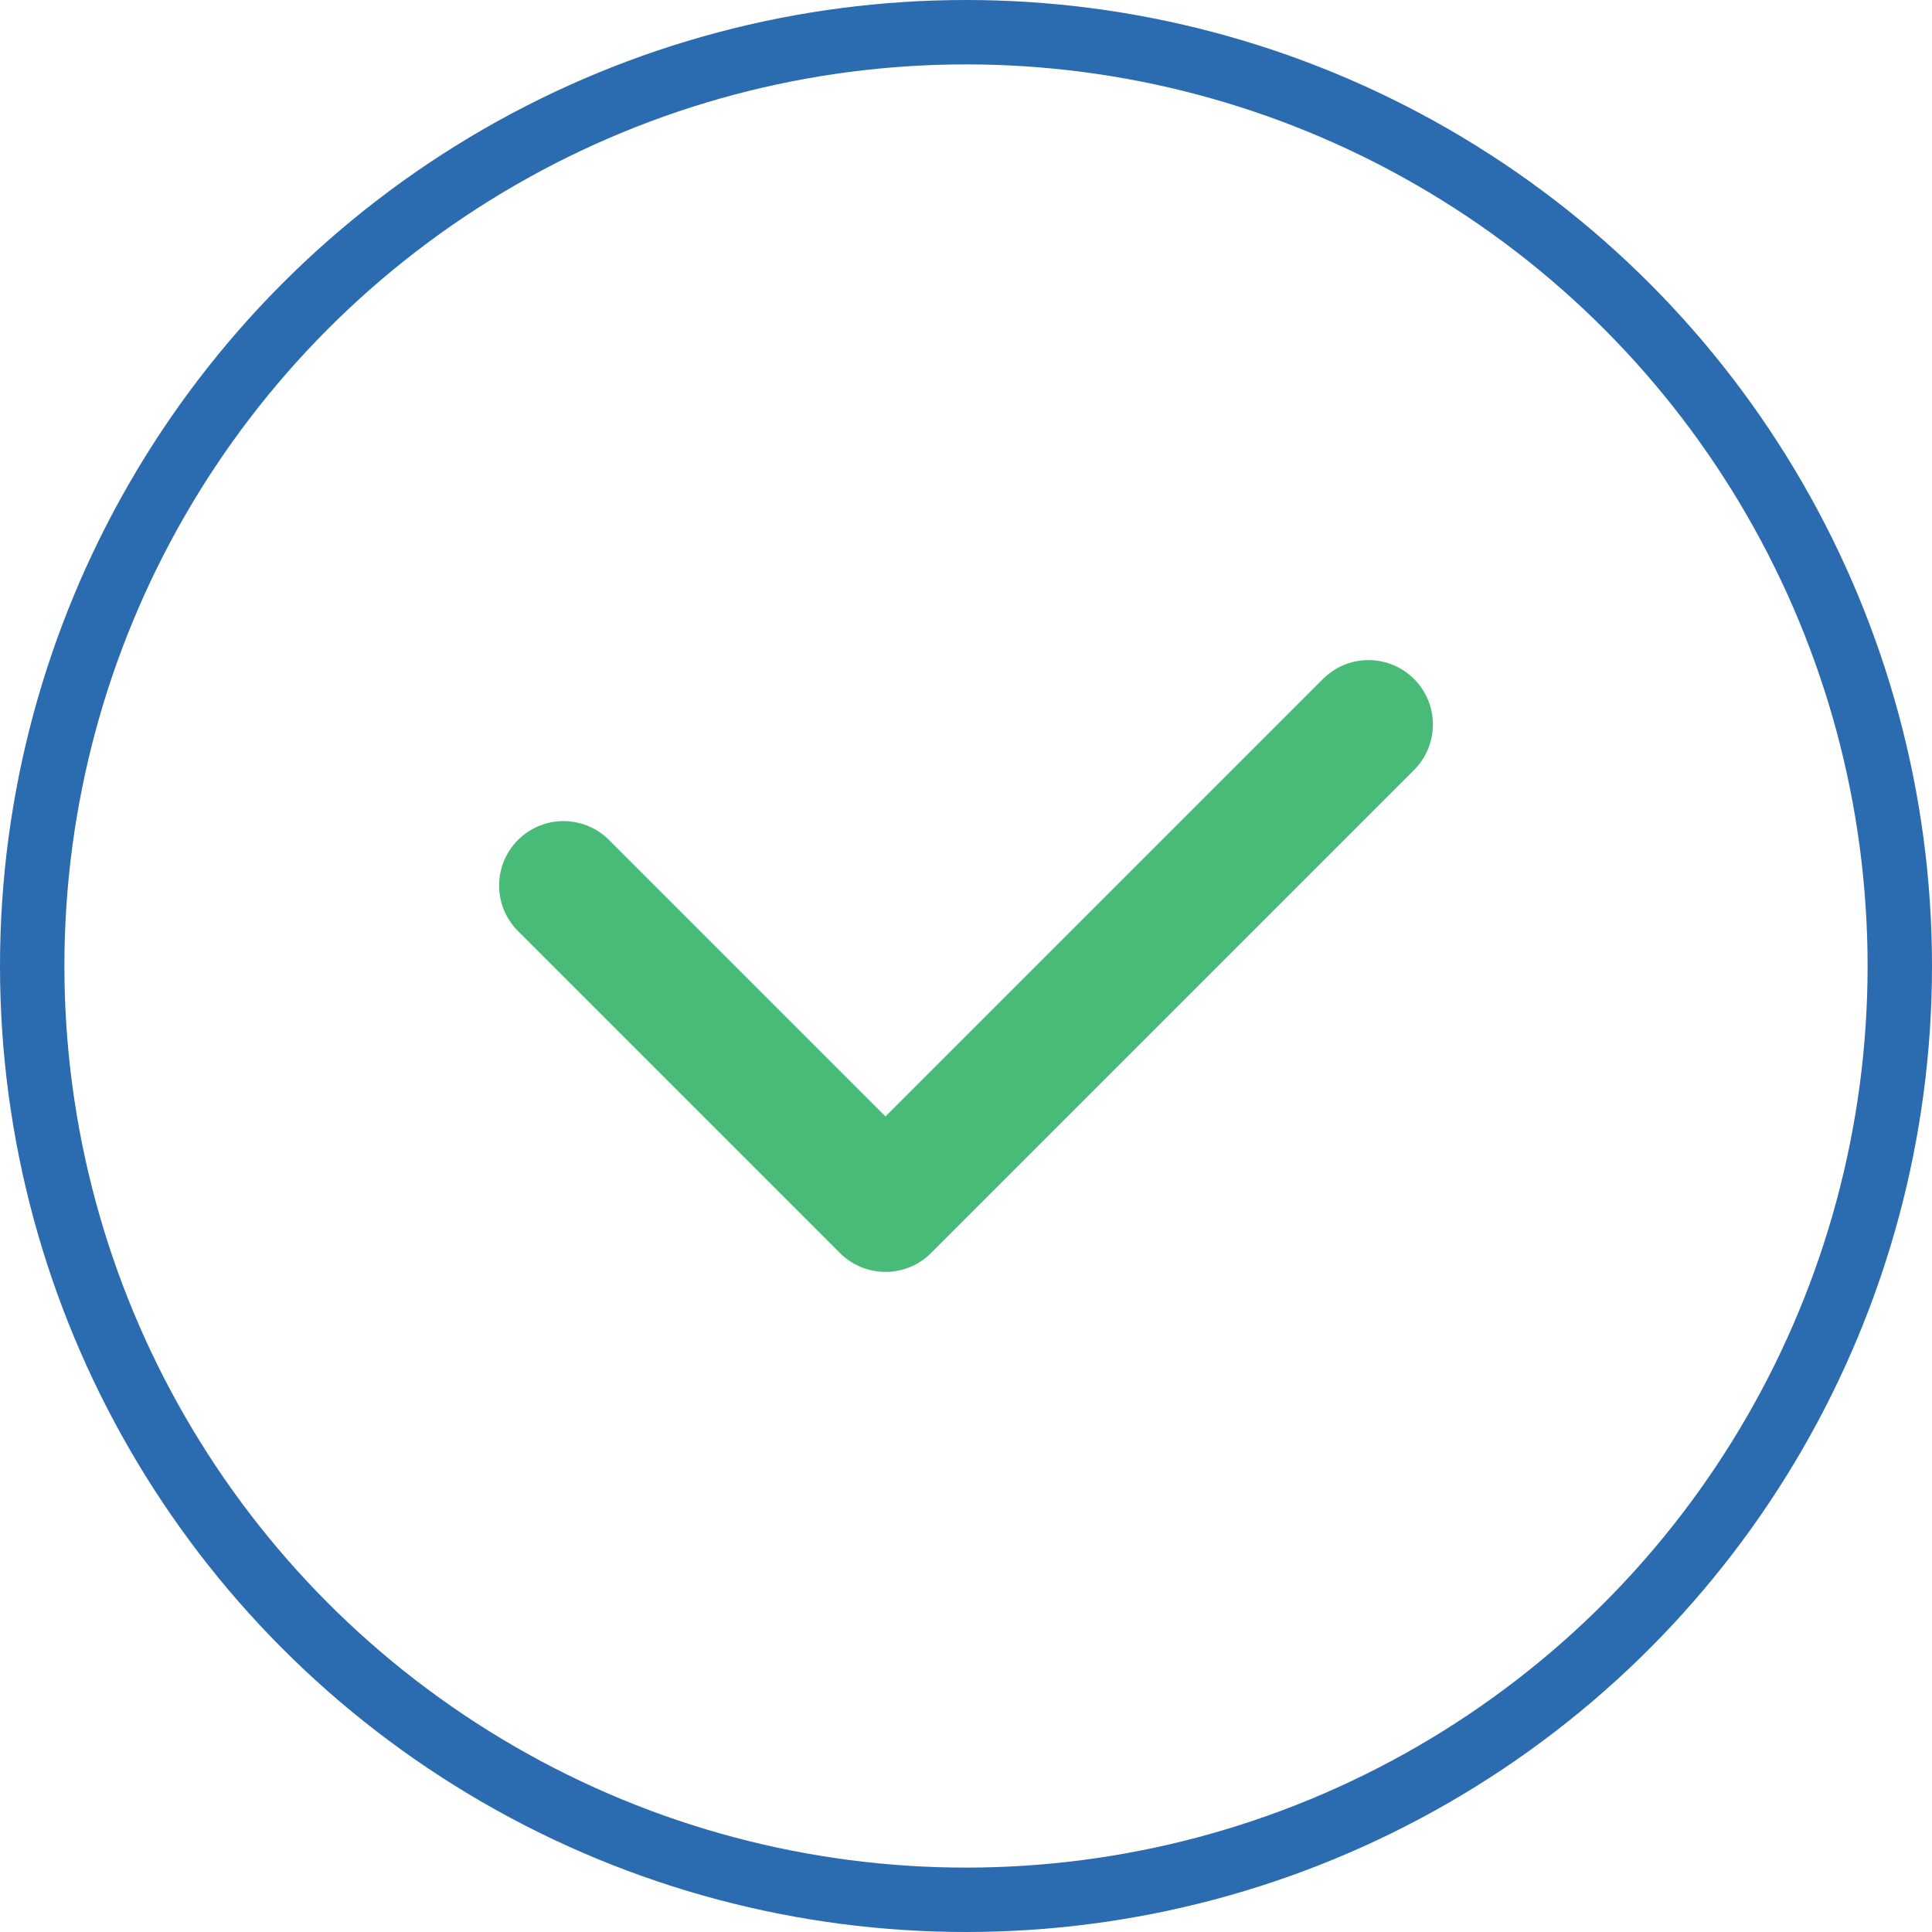
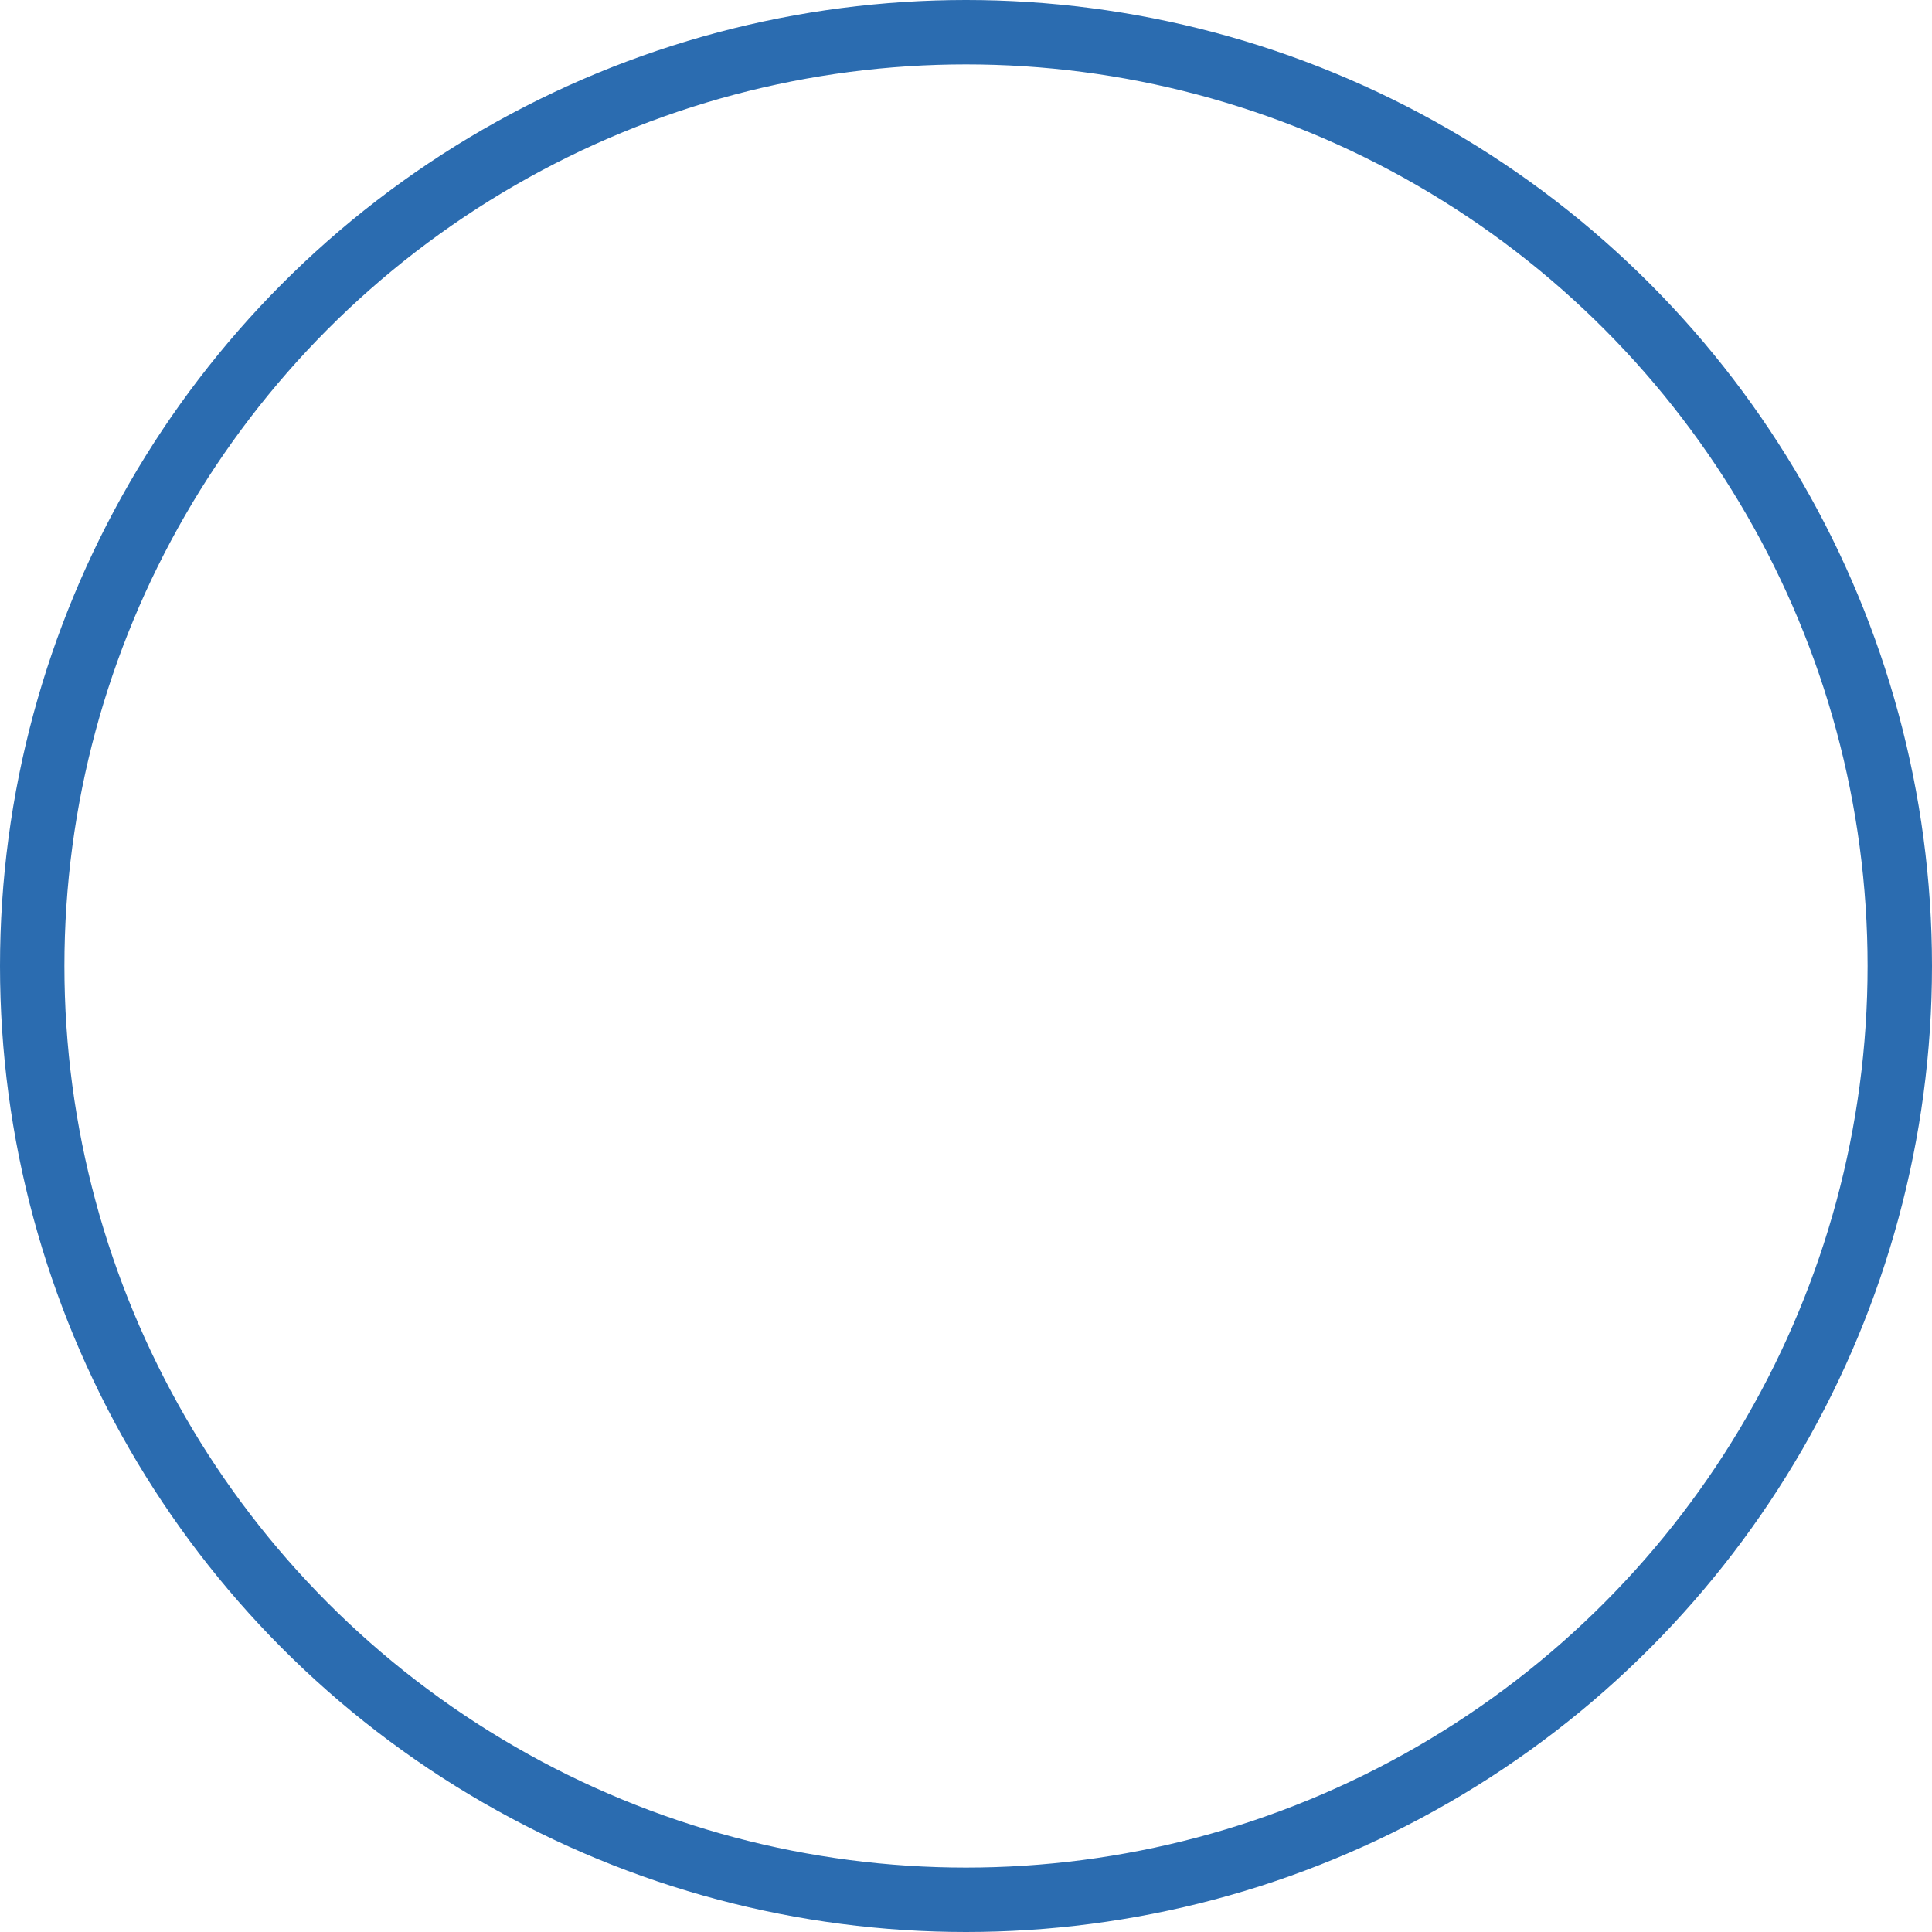
<svg xmlns="http://www.w3.org/2000/svg" width="120" height="120" viewBox="0 0 120 120" fill="none">
  <circle cx="60" cy="60" r="58" stroke="#2B6CB0" stroke-width="4" />
-   <path d="M85 45L55 75L35 55" stroke="#48BB78" stroke-width="8" stroke-linecap="round" stroke-linejoin="round" />
</svg>